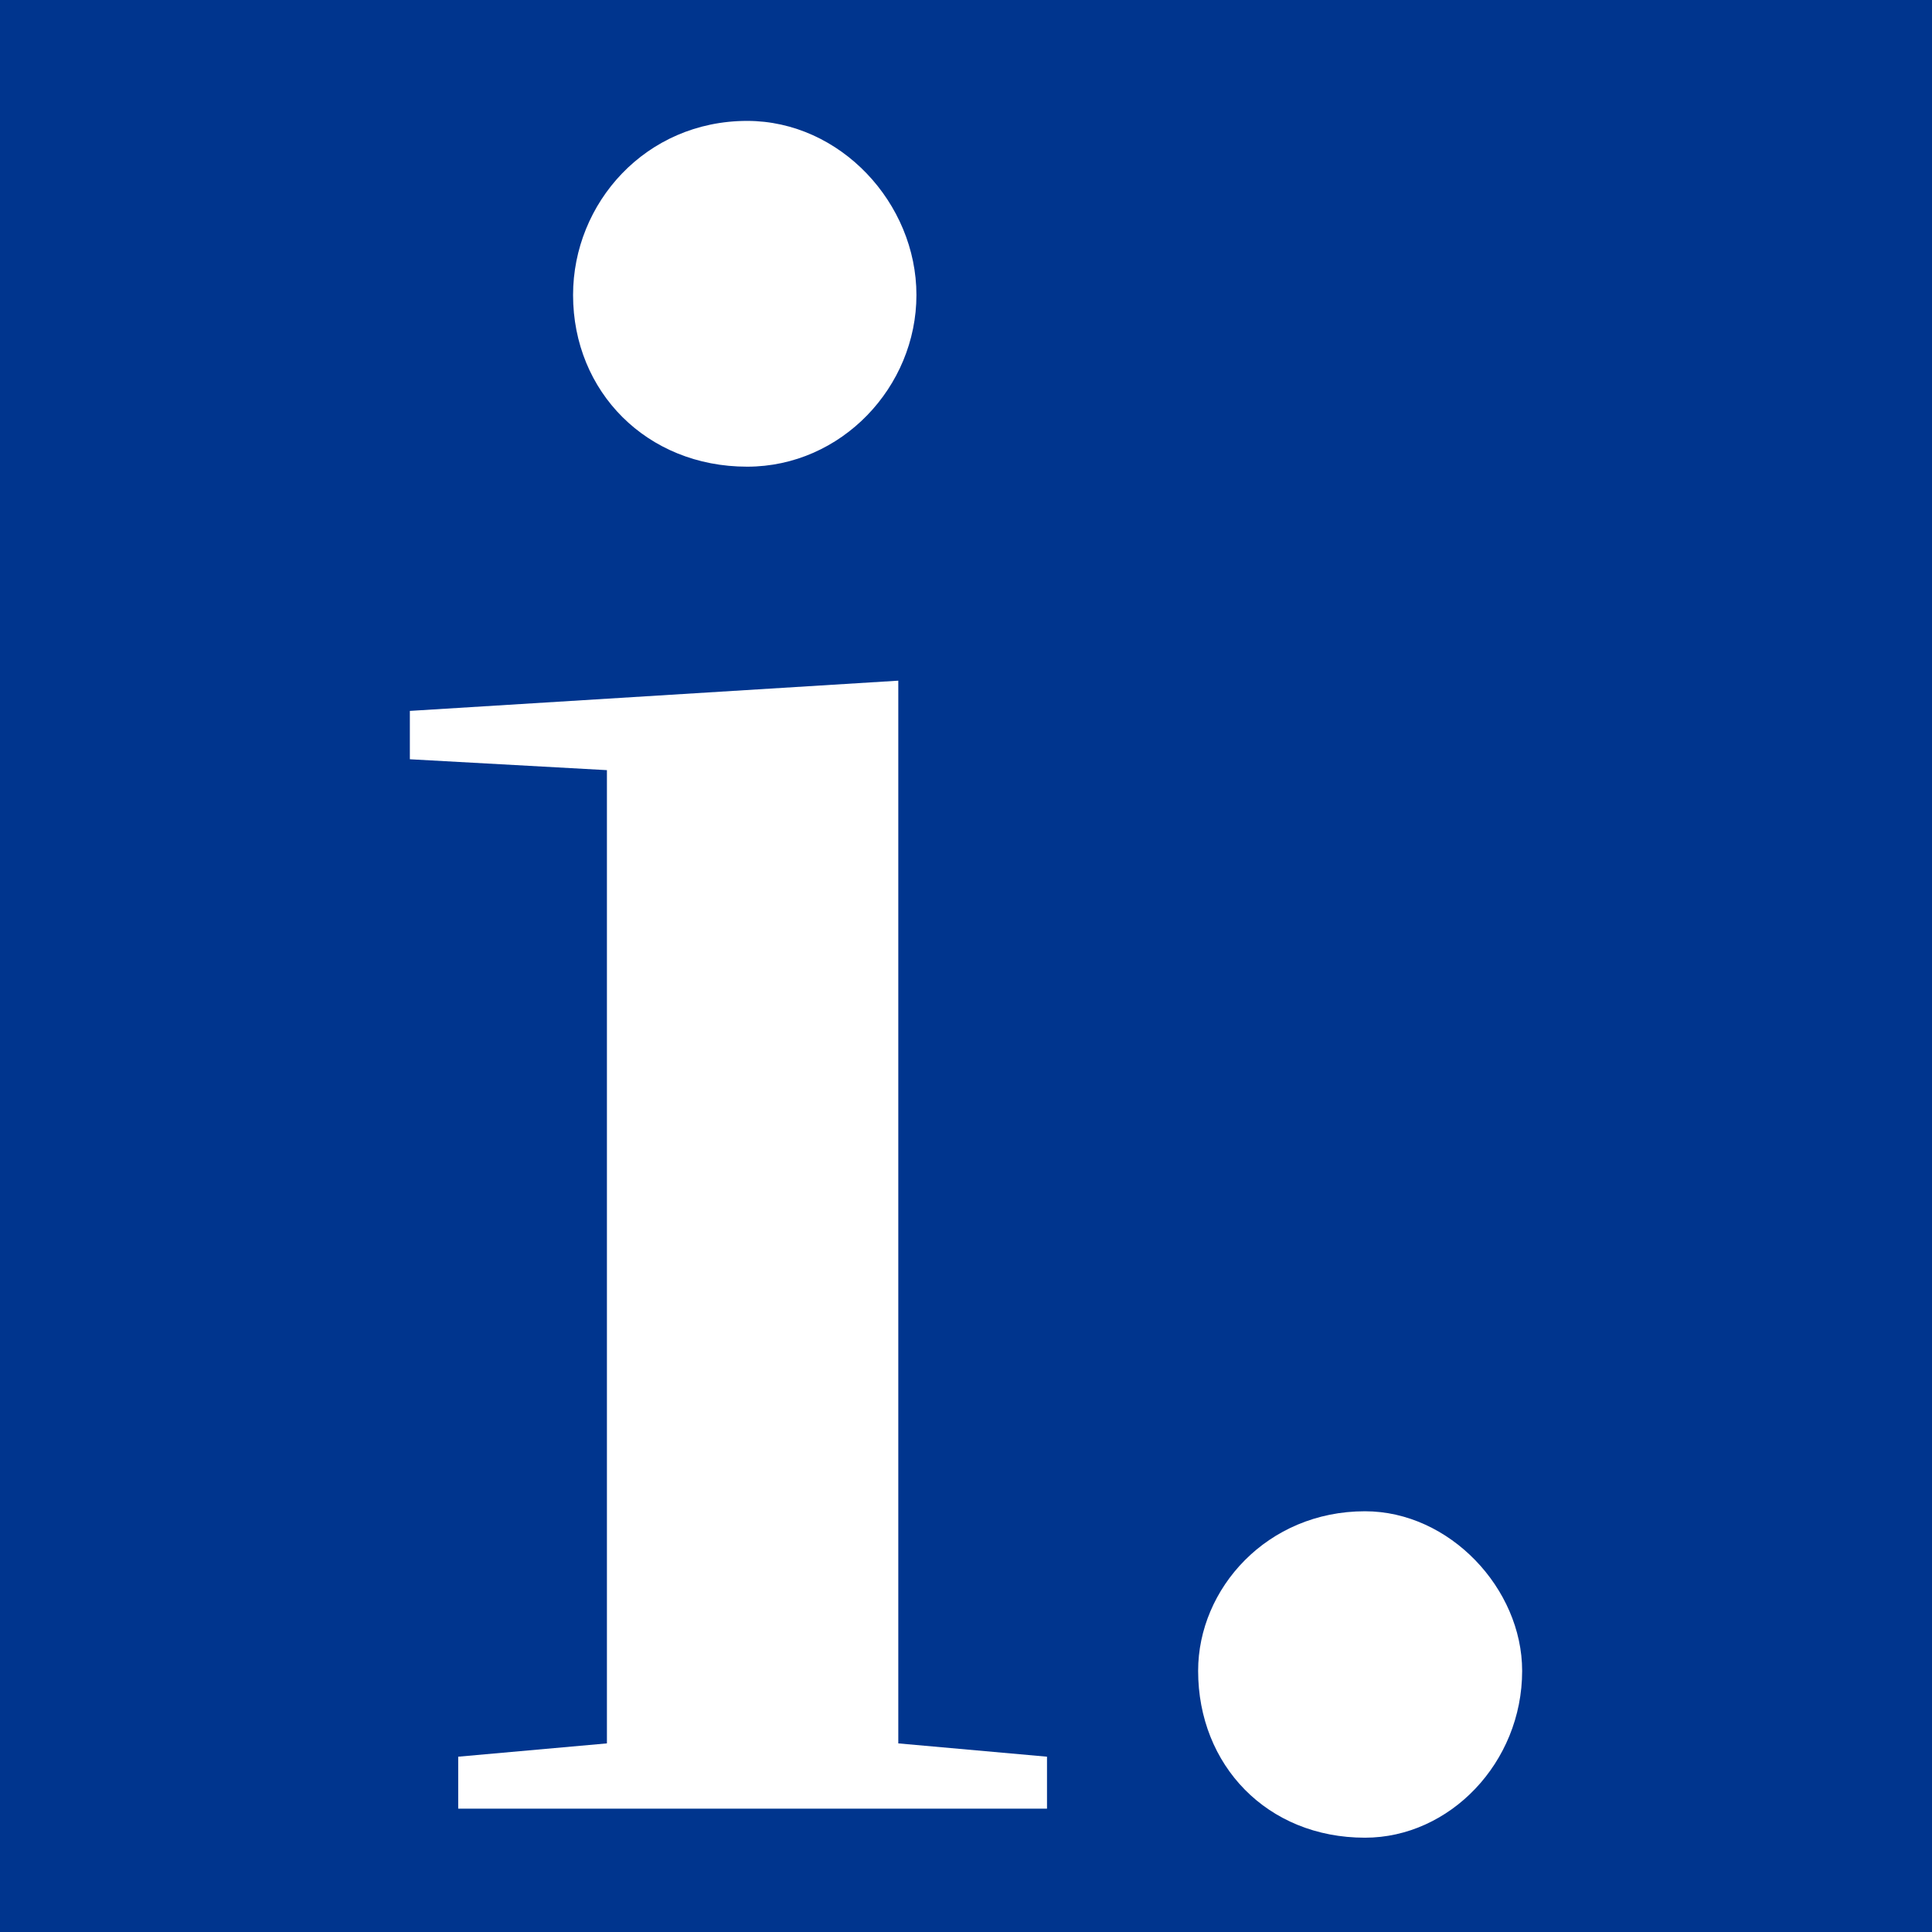
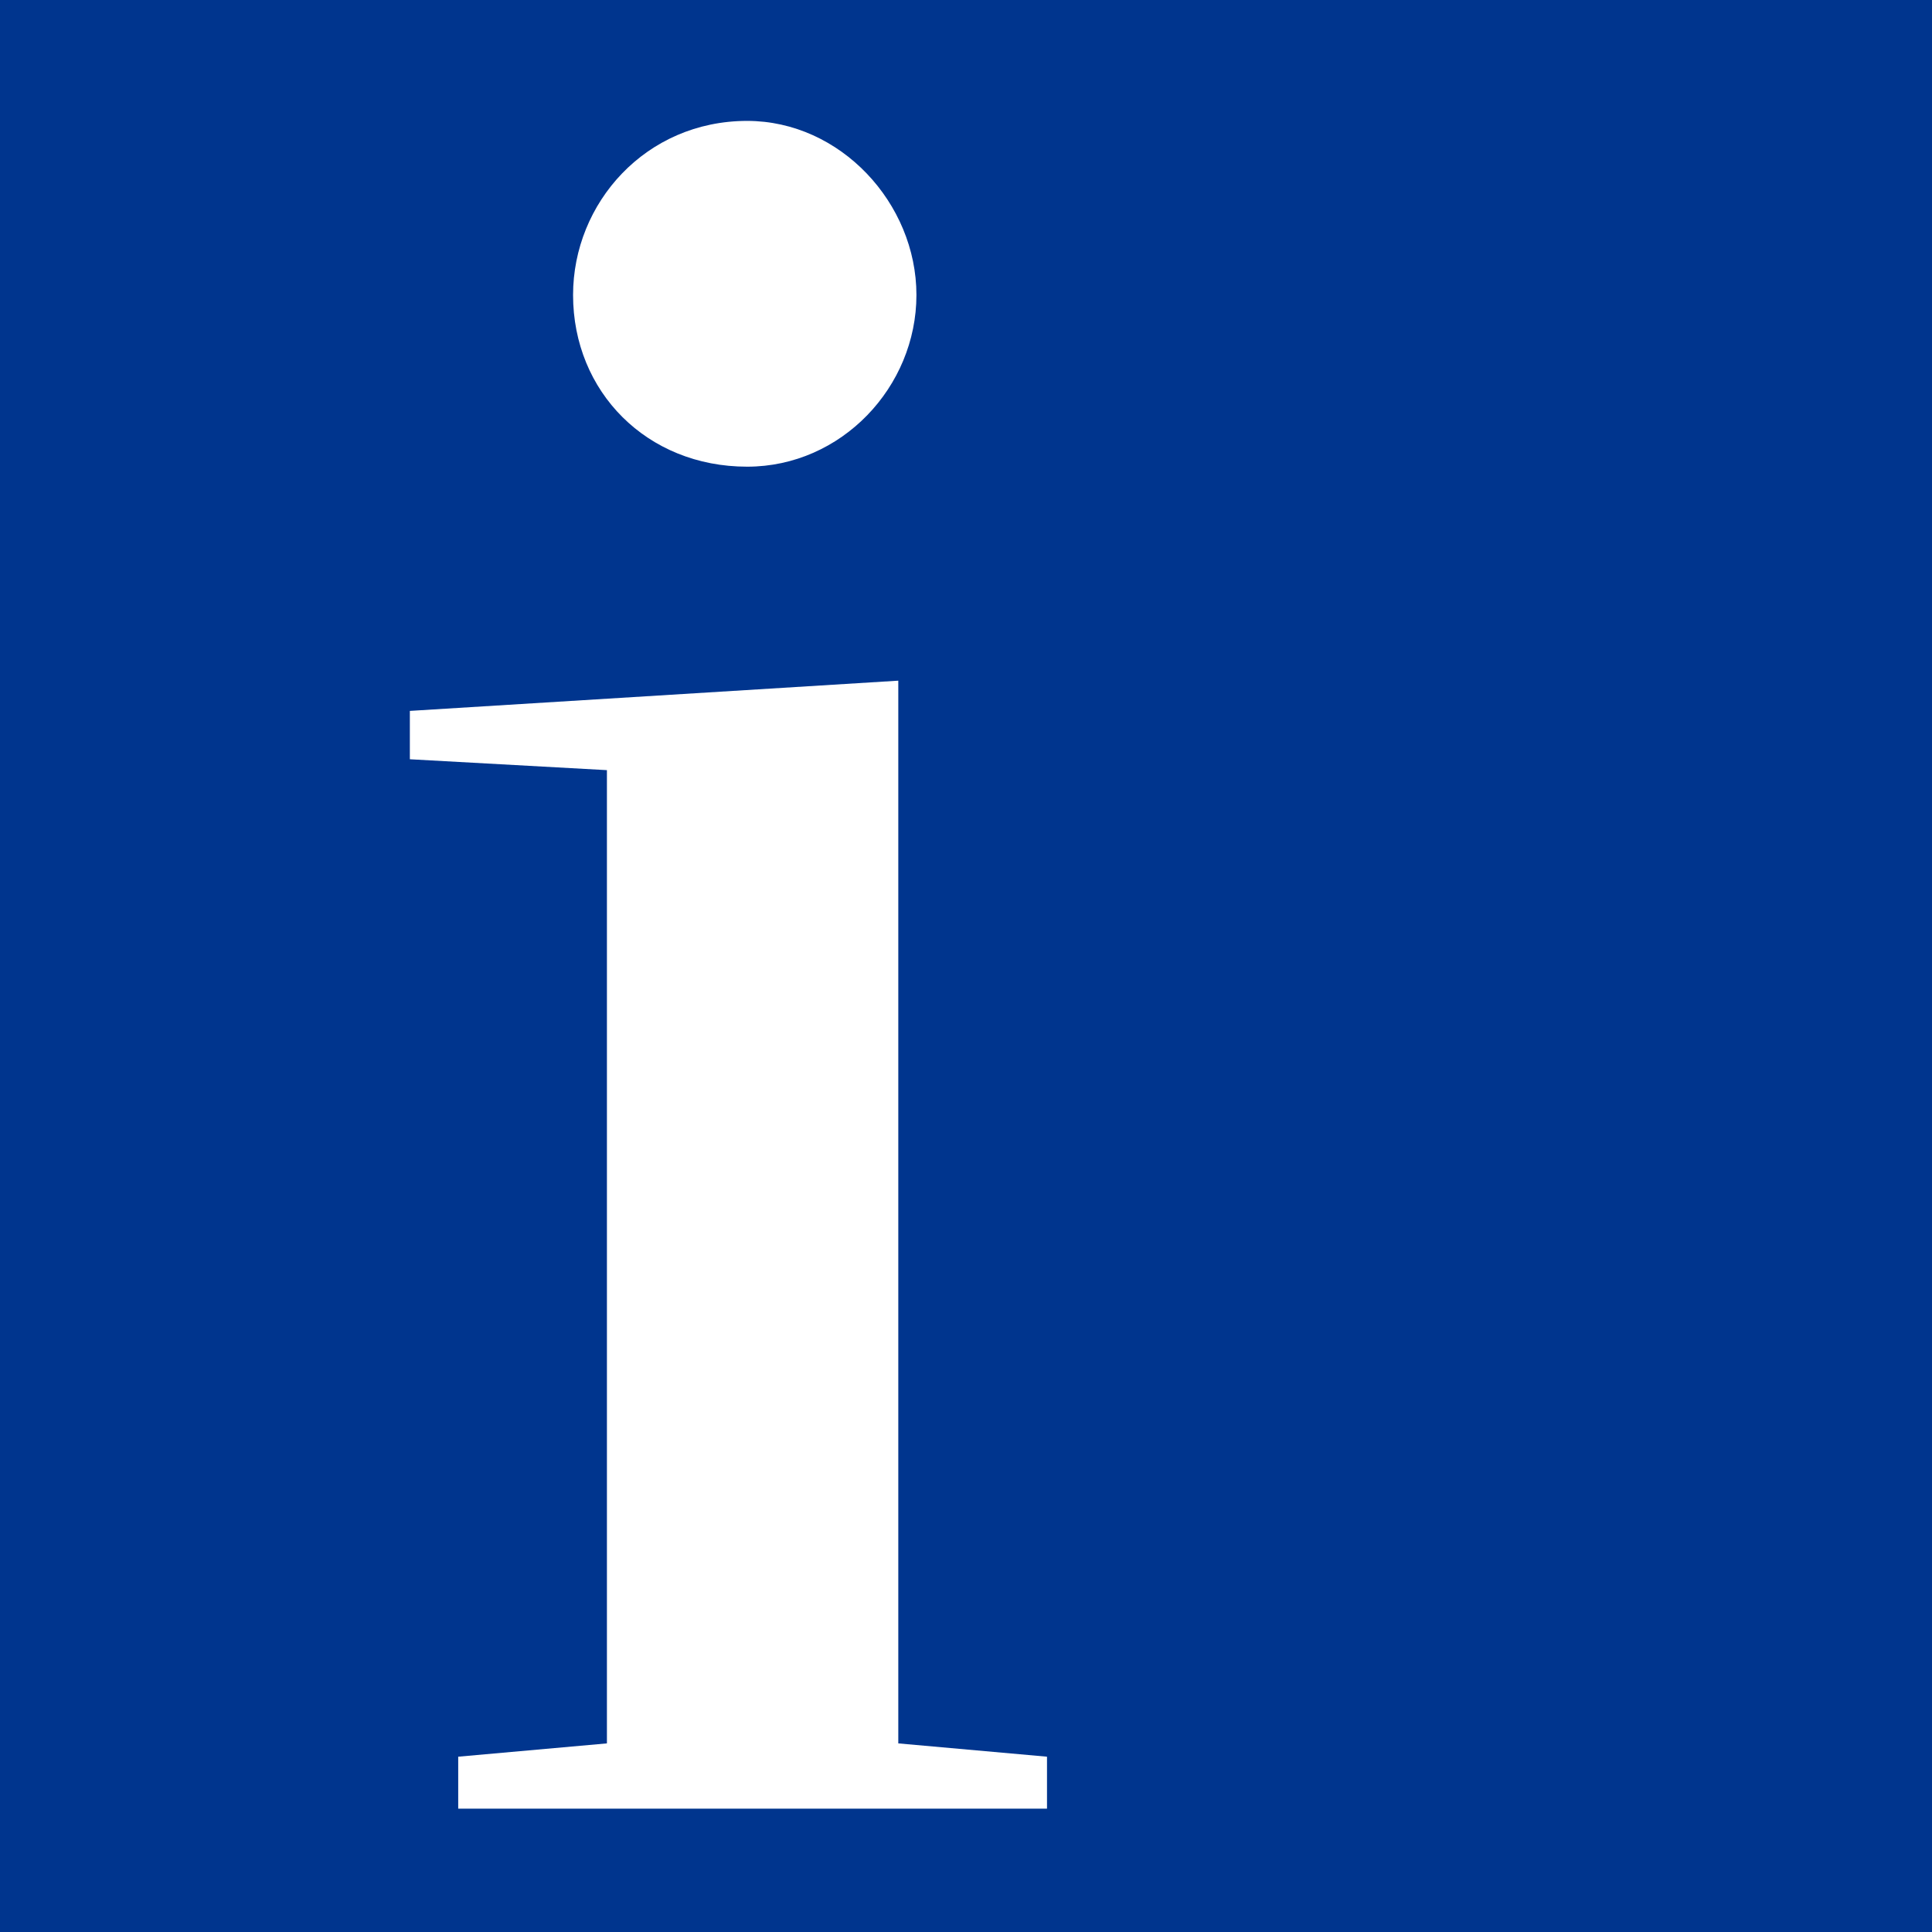
<svg xmlns="http://www.w3.org/2000/svg" viewBox="0 0 15.98 15.98">
-   <path d="m0 0h15.98v15.98h-15.98z" fill="#00358e" />
+   <path d="m0 0h15.98v15.98h-15.98" fill="#00358e" />
  <g fill="#fff">
    <path d="m5.02 6.37-1.63-.09v-.4l4.04-.25v8.79l1.23.11v.43h-4.87v-.43l1.23-.11zm-.28-3.93c0-.76.6-1.44 1.44-1.44.77 0 1.4.68 1.4 1.44s-.62 1.42-1.4 1.42c-.83 0-1.44-.62-1.44-1.42z" />
-     <path d="m9.91 13.82c0-.68.57-1.32 1.38-1.32.7 0 1.3.64 1.3 1.32 0 .76-.6 1.38-1.3 1.38-.81 0-1.38-.6-1.38-1.38z" />
  </g>
</svg>